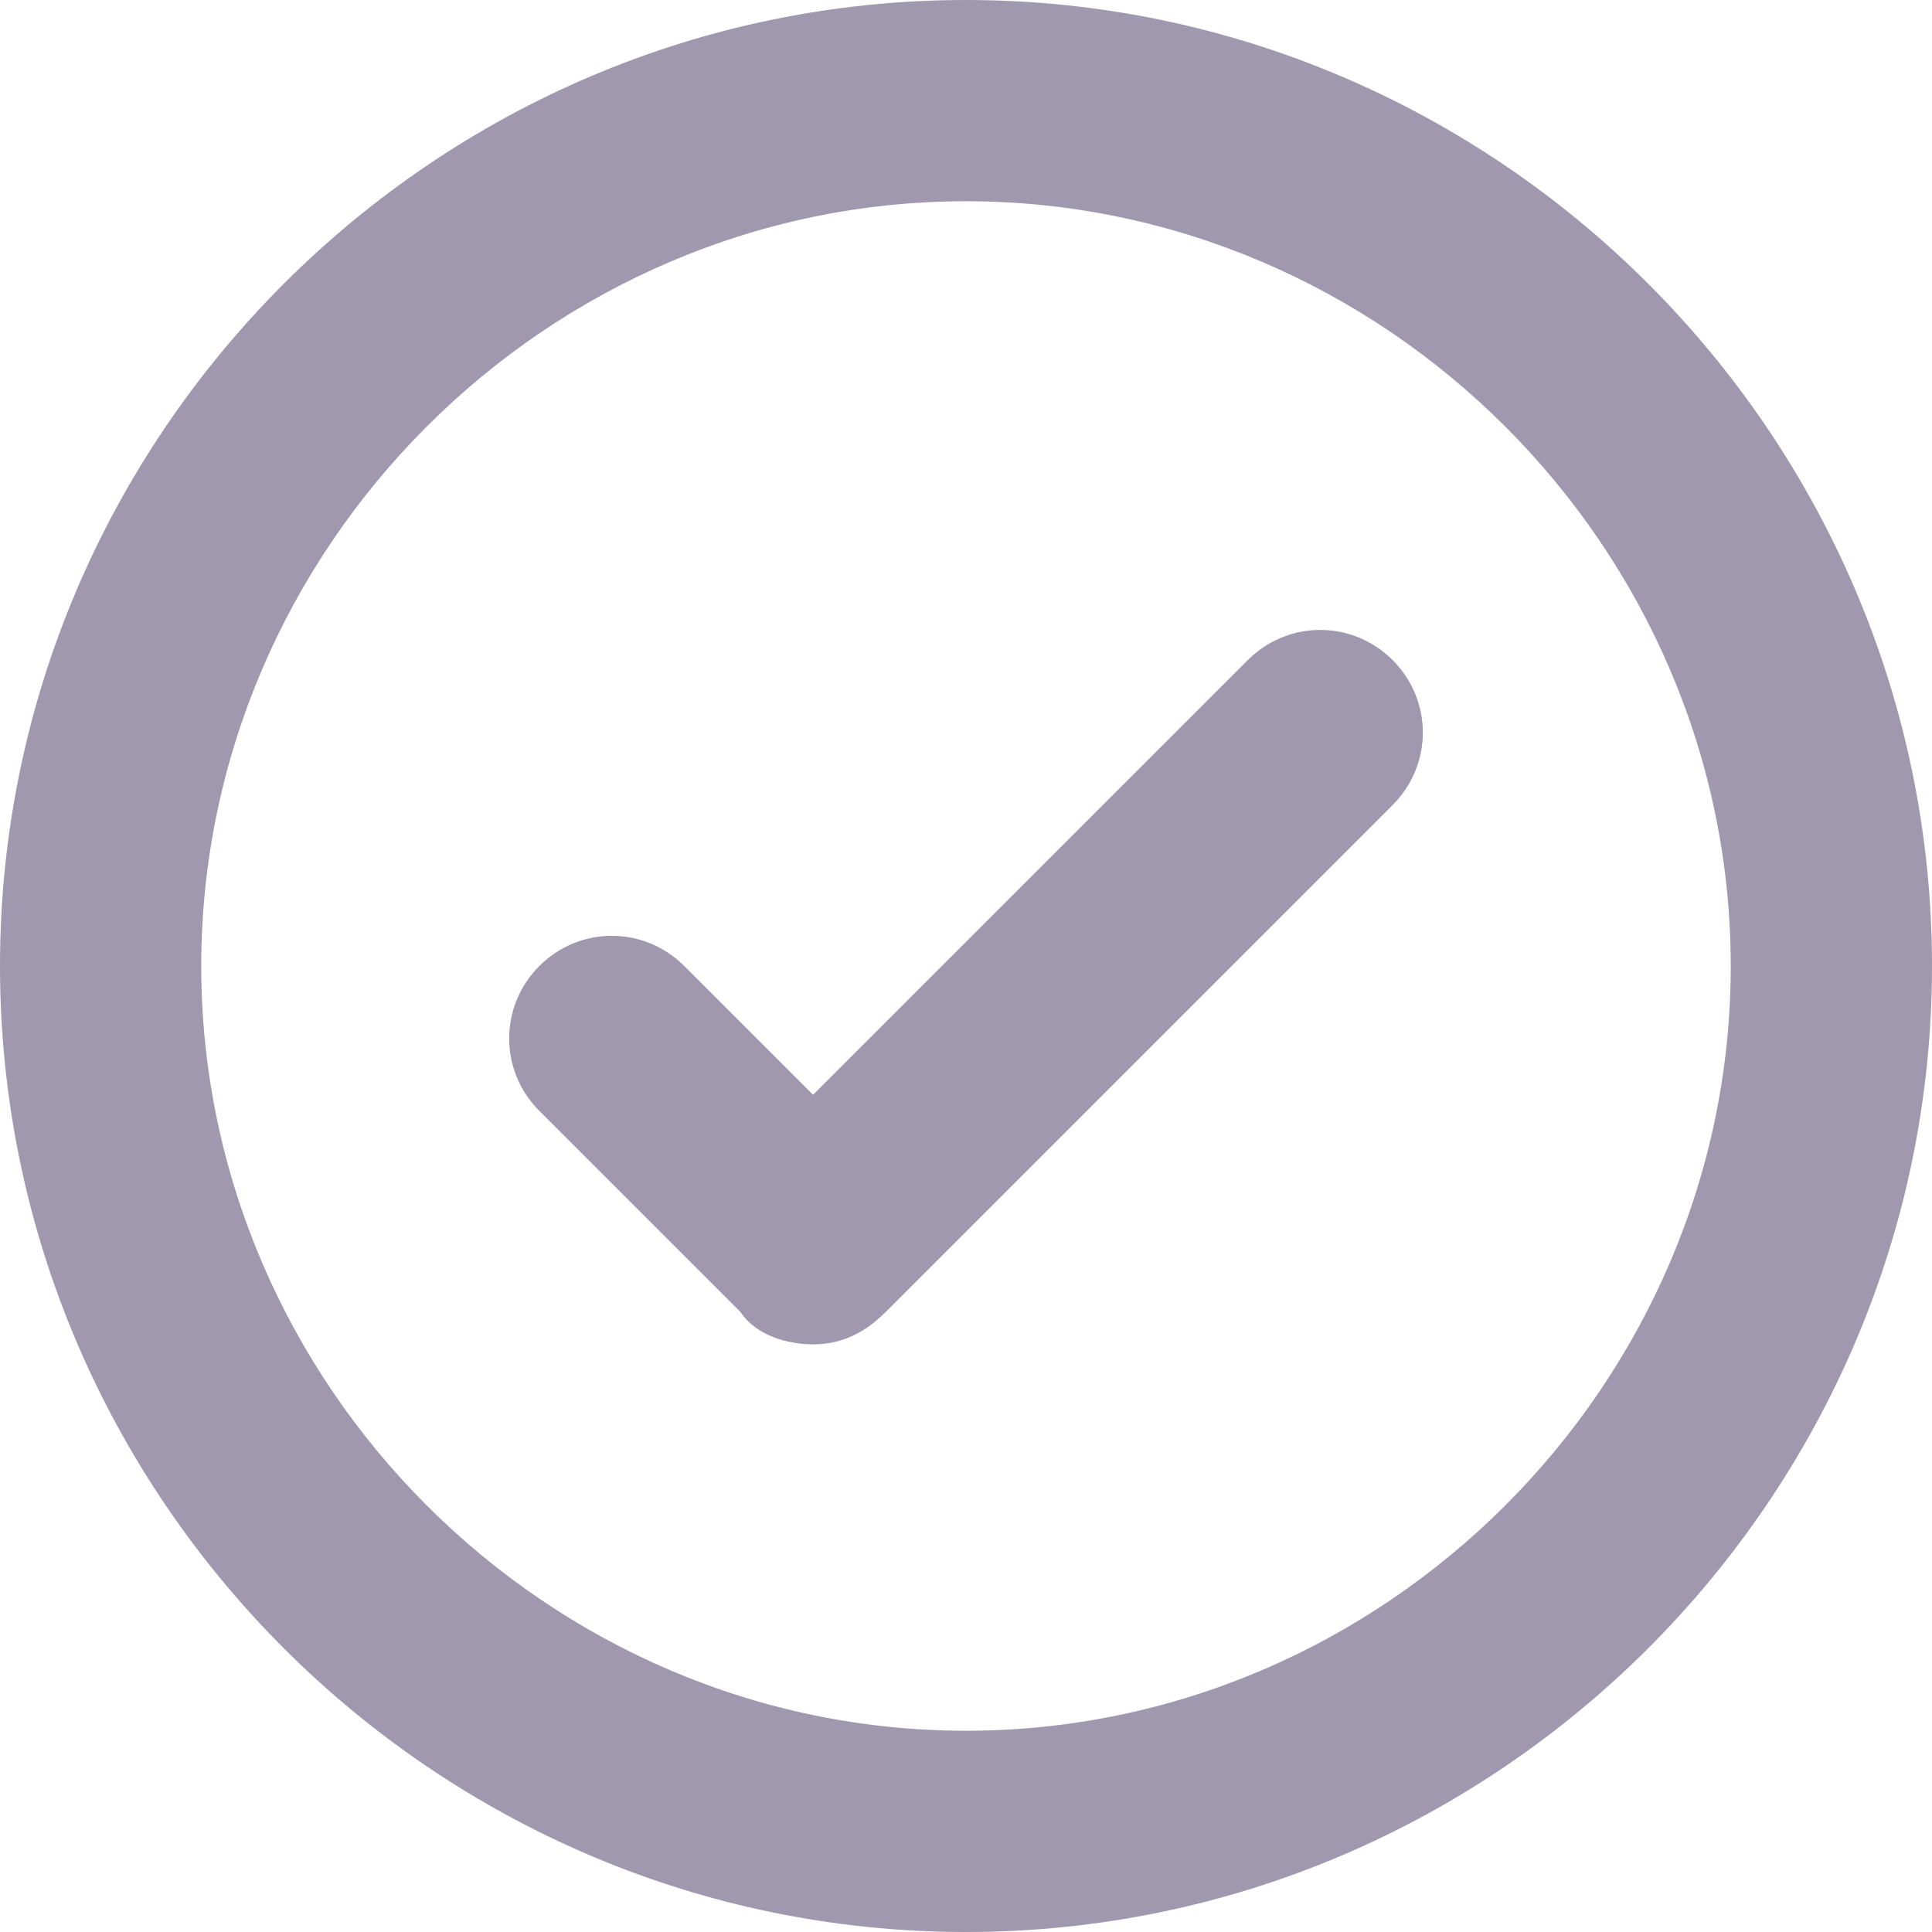
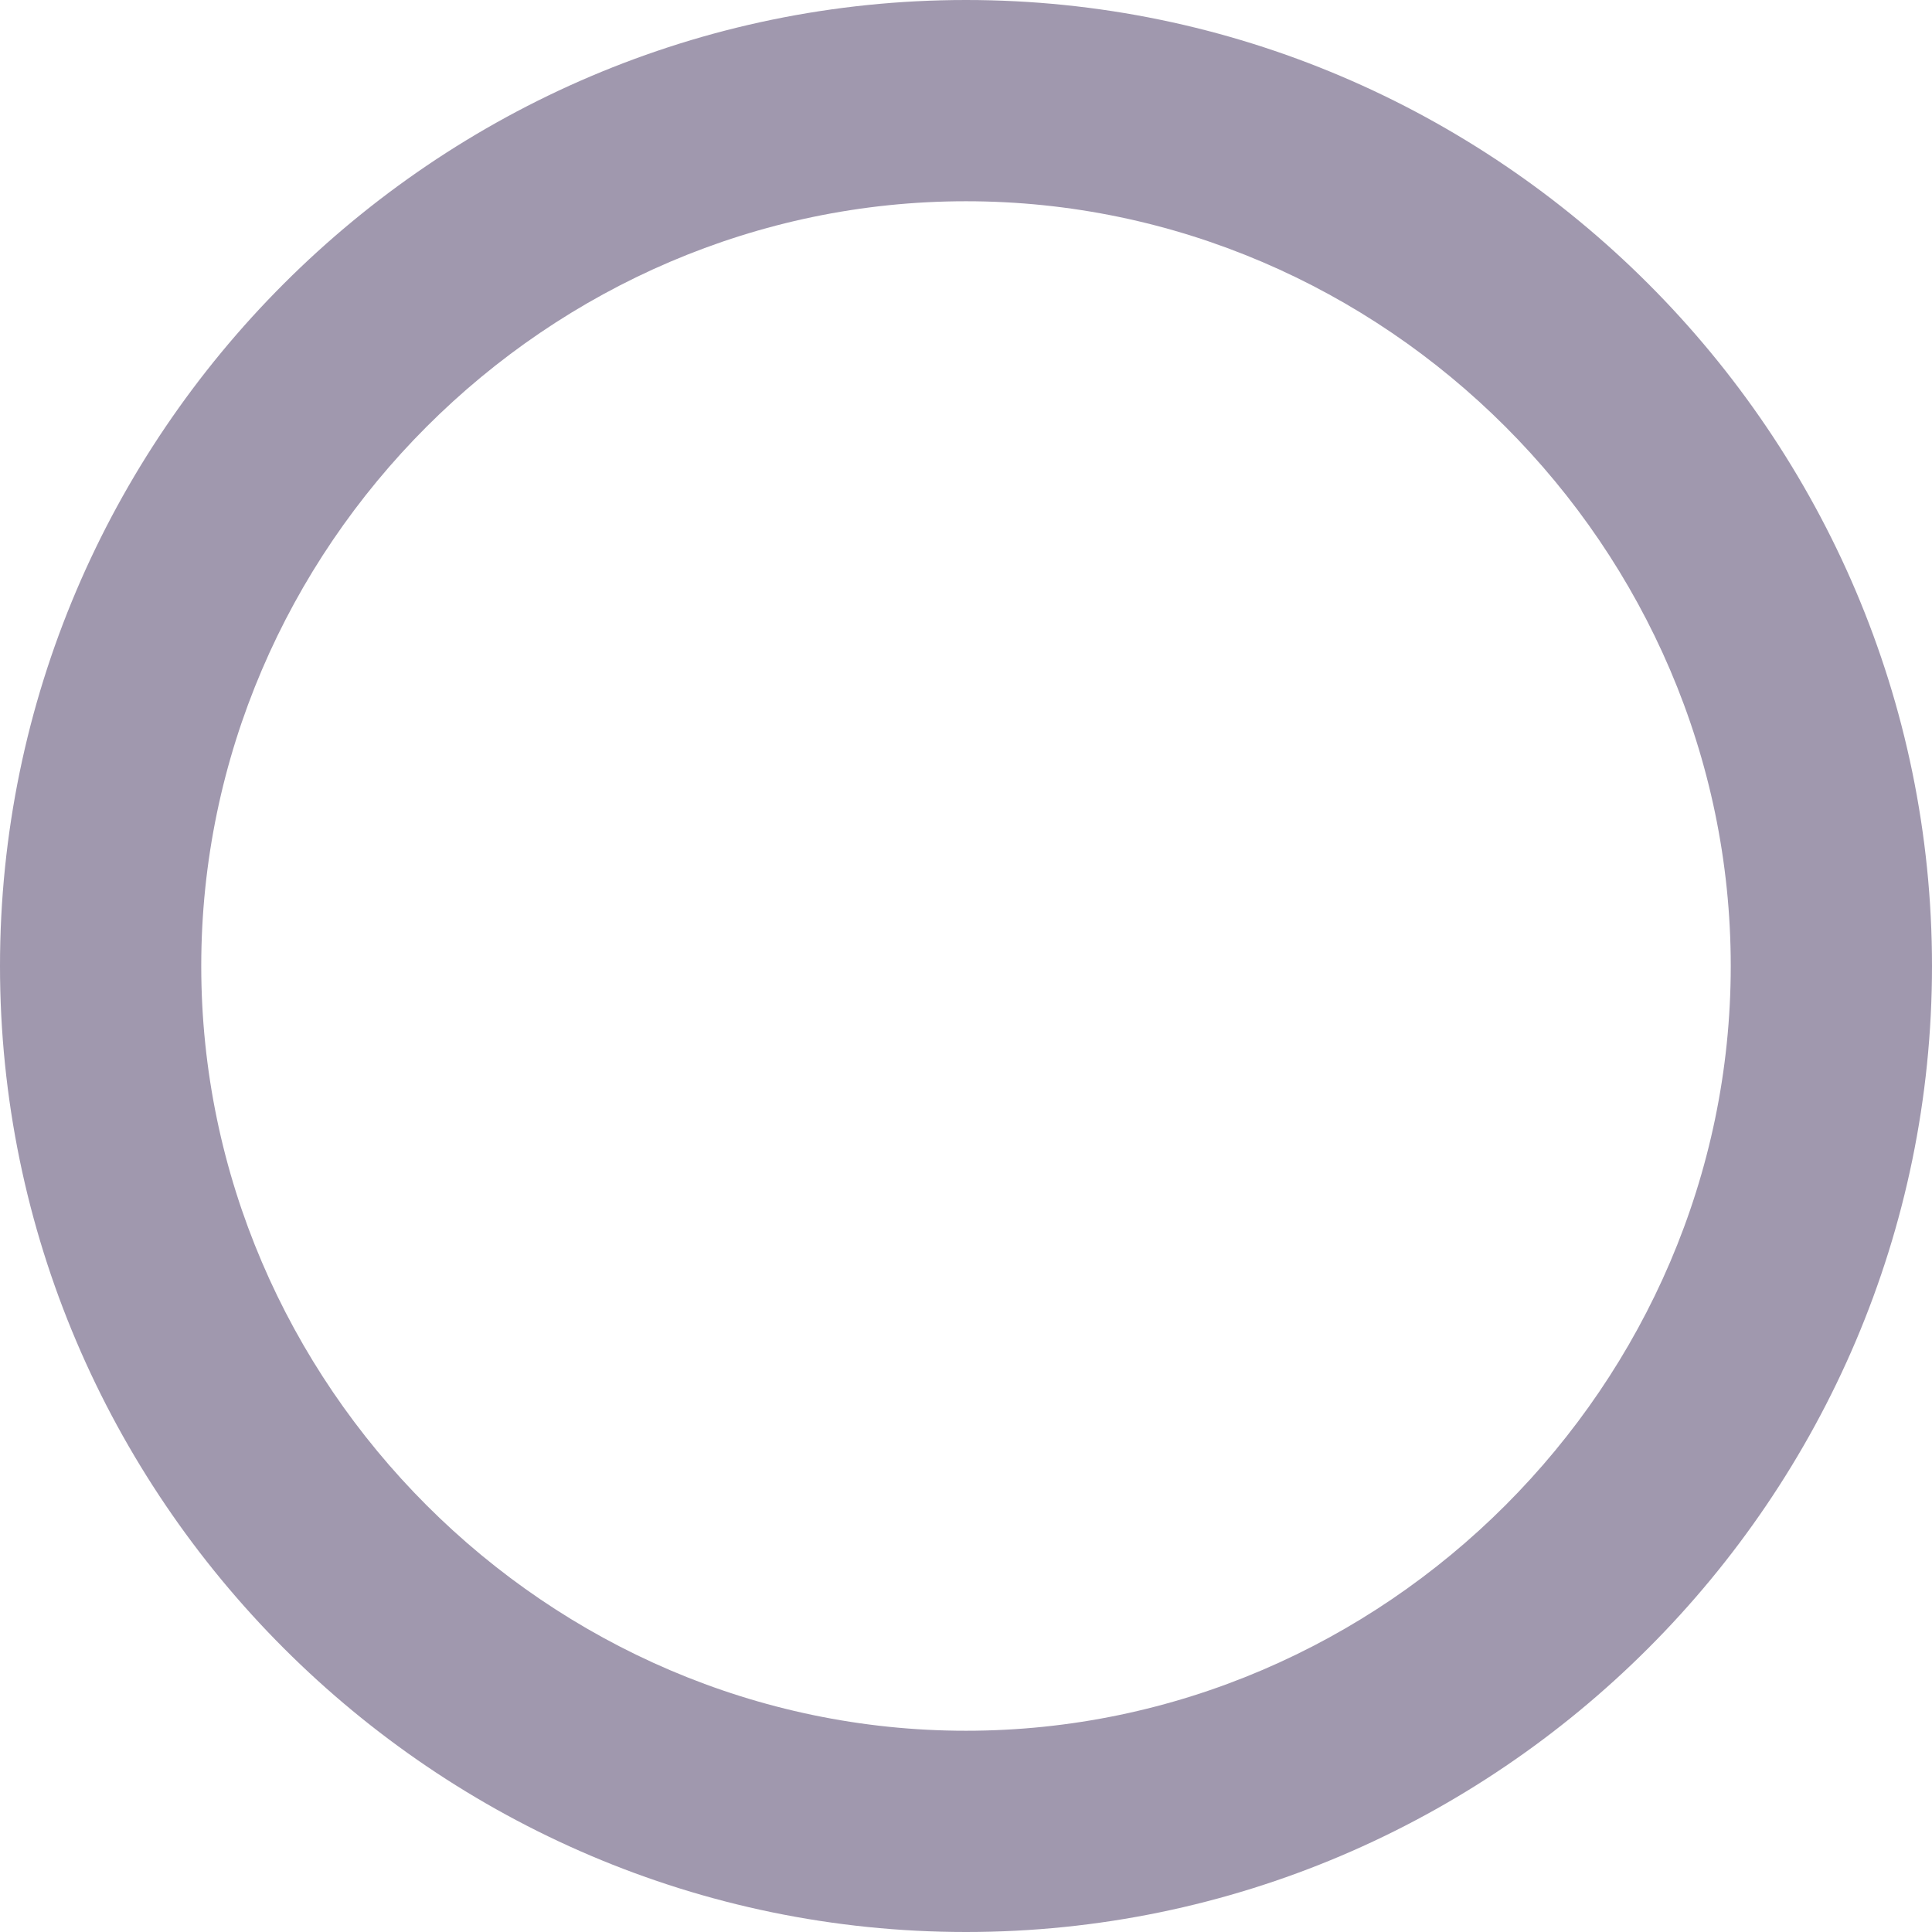
<svg xmlns="http://www.w3.org/2000/svg" width="18" height="18" viewBox="0 0 18 18" fill="none">
  <path d="M9 18C4.05 18 0 13.95 0 9C0 4.05 4.05 0 9 0C13.95 0 18 4.05 18 9C18 13.95 13.95 18 9 18ZM9 1.875C5.1 1.875 1.875 5.1 1.875 9C1.875 12.9 5.1 16.125 9 16.125C12.9 16.125 16.125 12.9 16.125 9C16.125 5.1 12.9 1.875 9 1.875Z" fill="#A098AE" />
-   <path d="M7.575 12.525C7.35 12.525 7.05 12.45 6.9 12.225L5.025 10.35C4.65 9.975 4.65 9.375 5.025 9C5.4 8.625 6 8.625 6.375 9L7.575 10.2L11.625 6.15C12 5.775 12.6 5.775 12.975 6.15C13.35 6.525 13.35 7.125 12.975 7.5L8.25 12.225C8.025 12.45 7.8 12.525 7.575 12.525Z" fill="#A098AE" />
</svg>